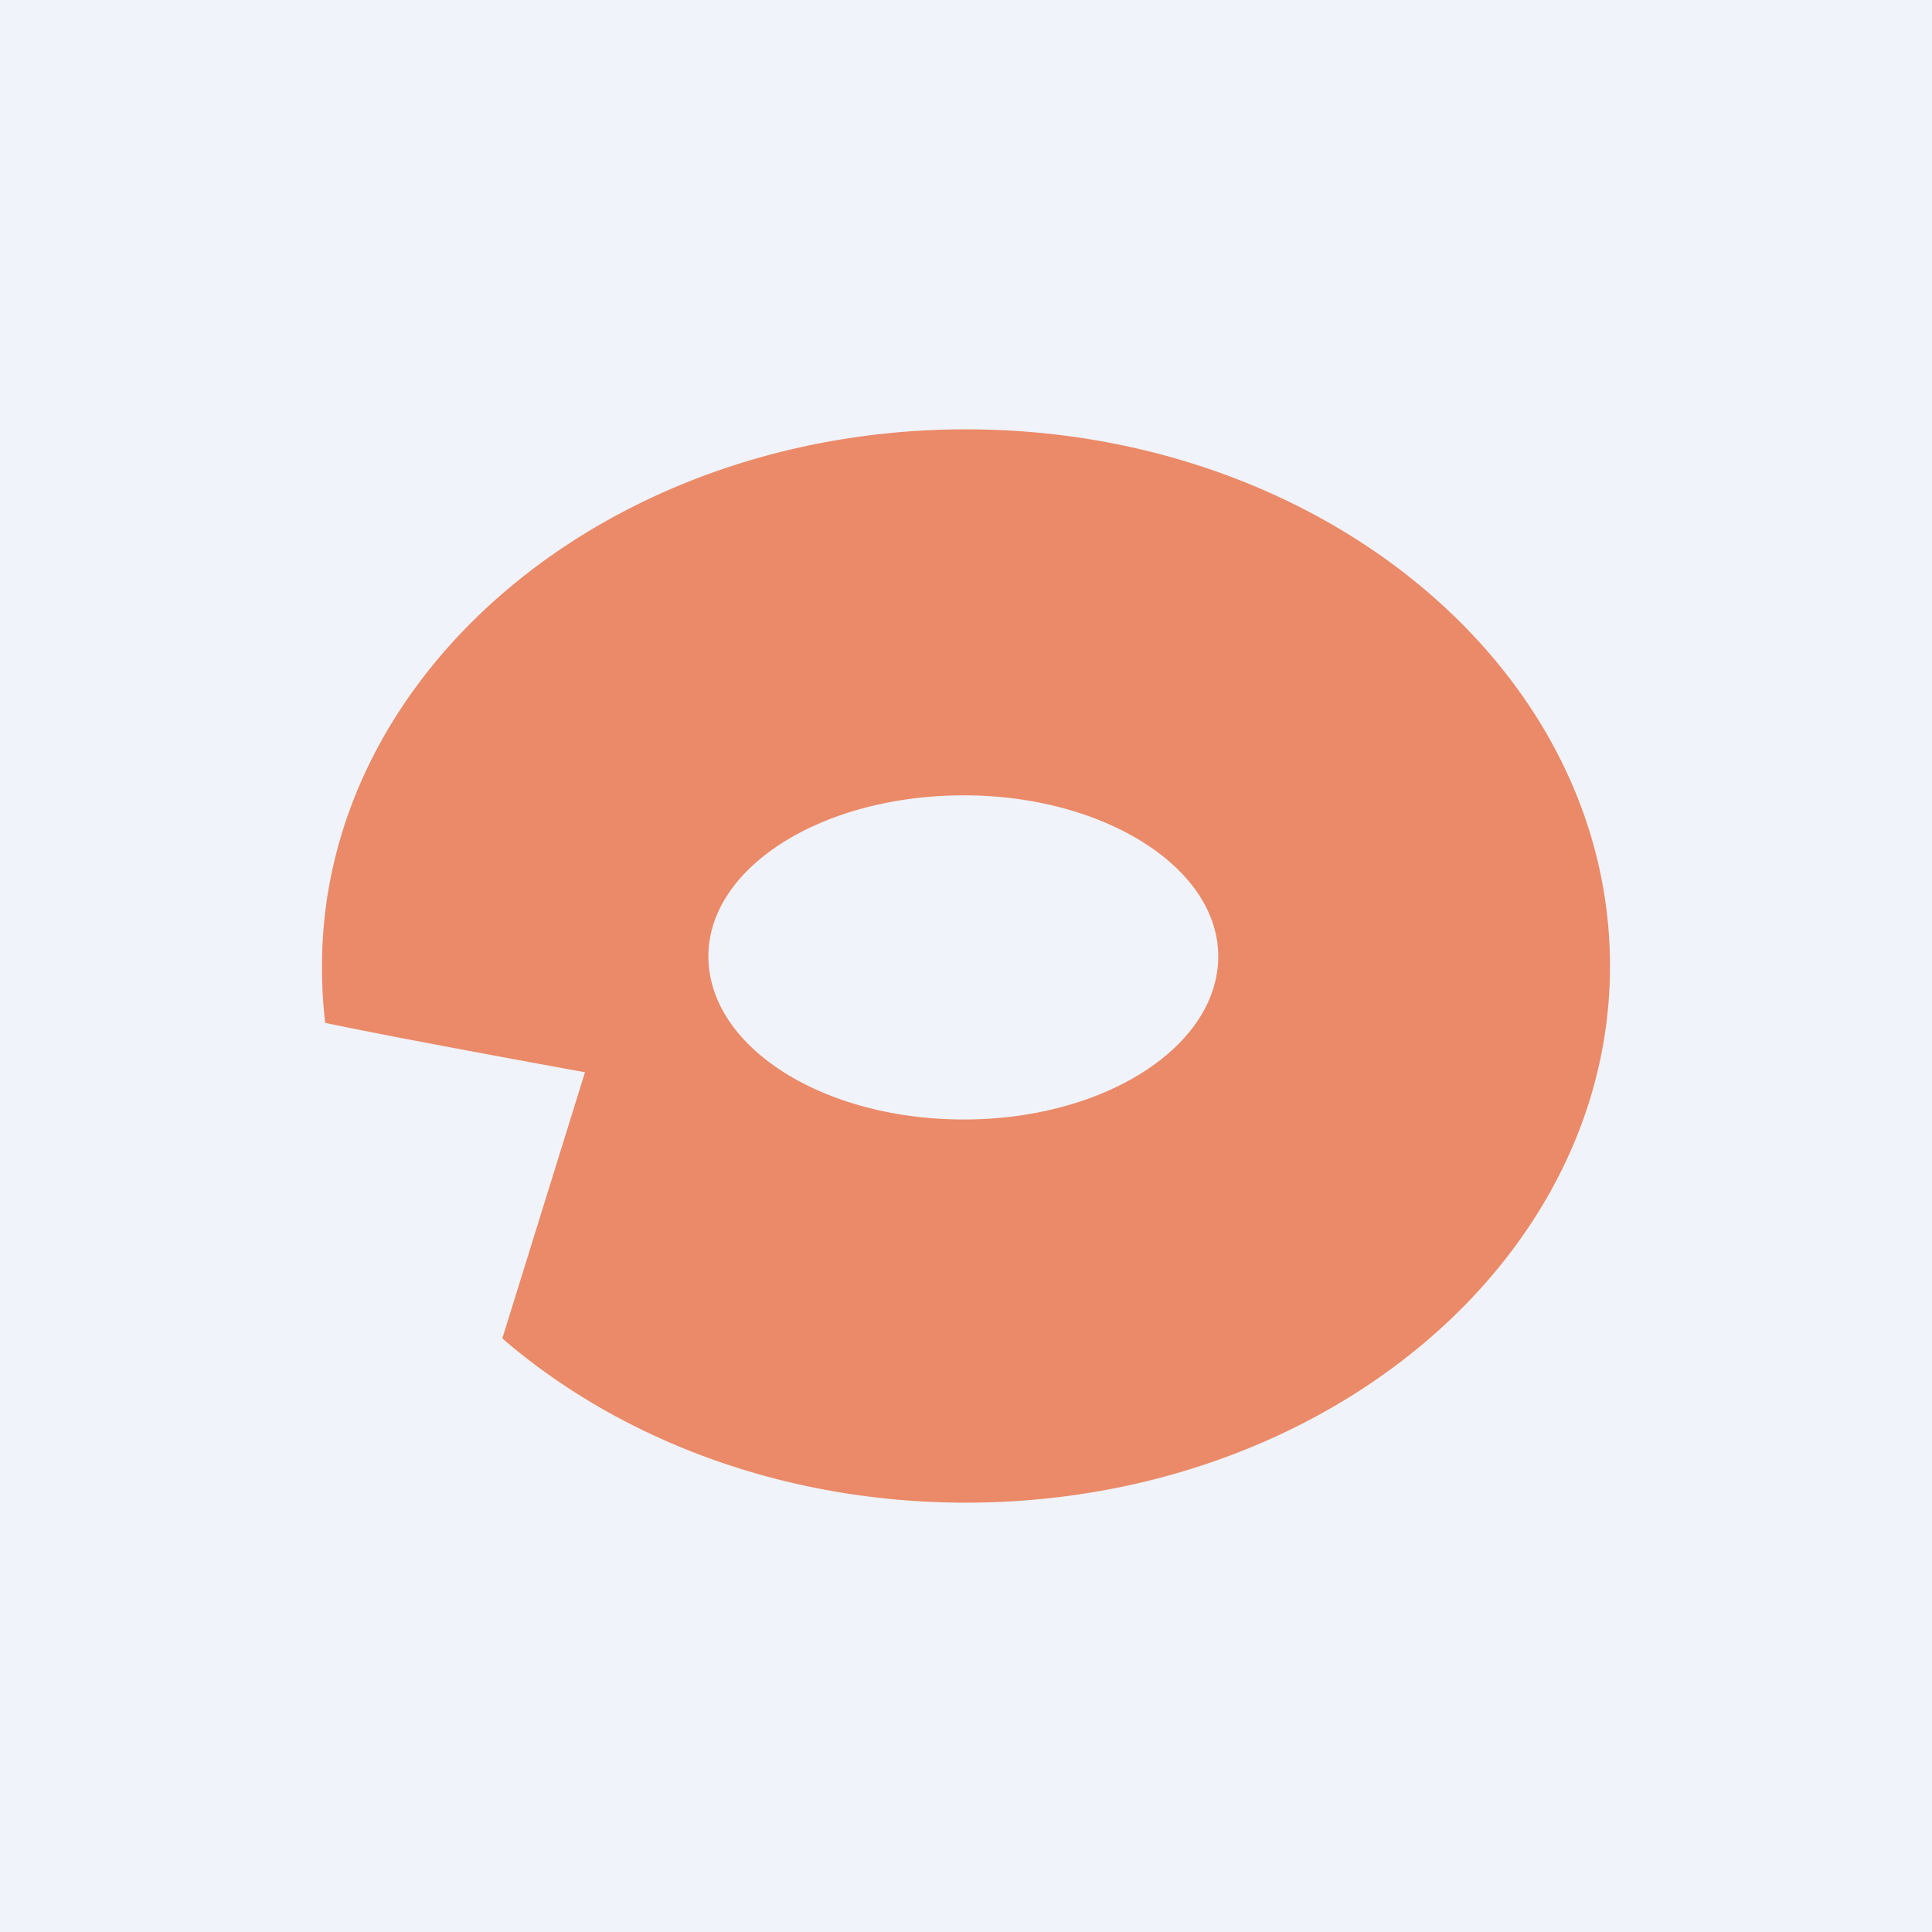
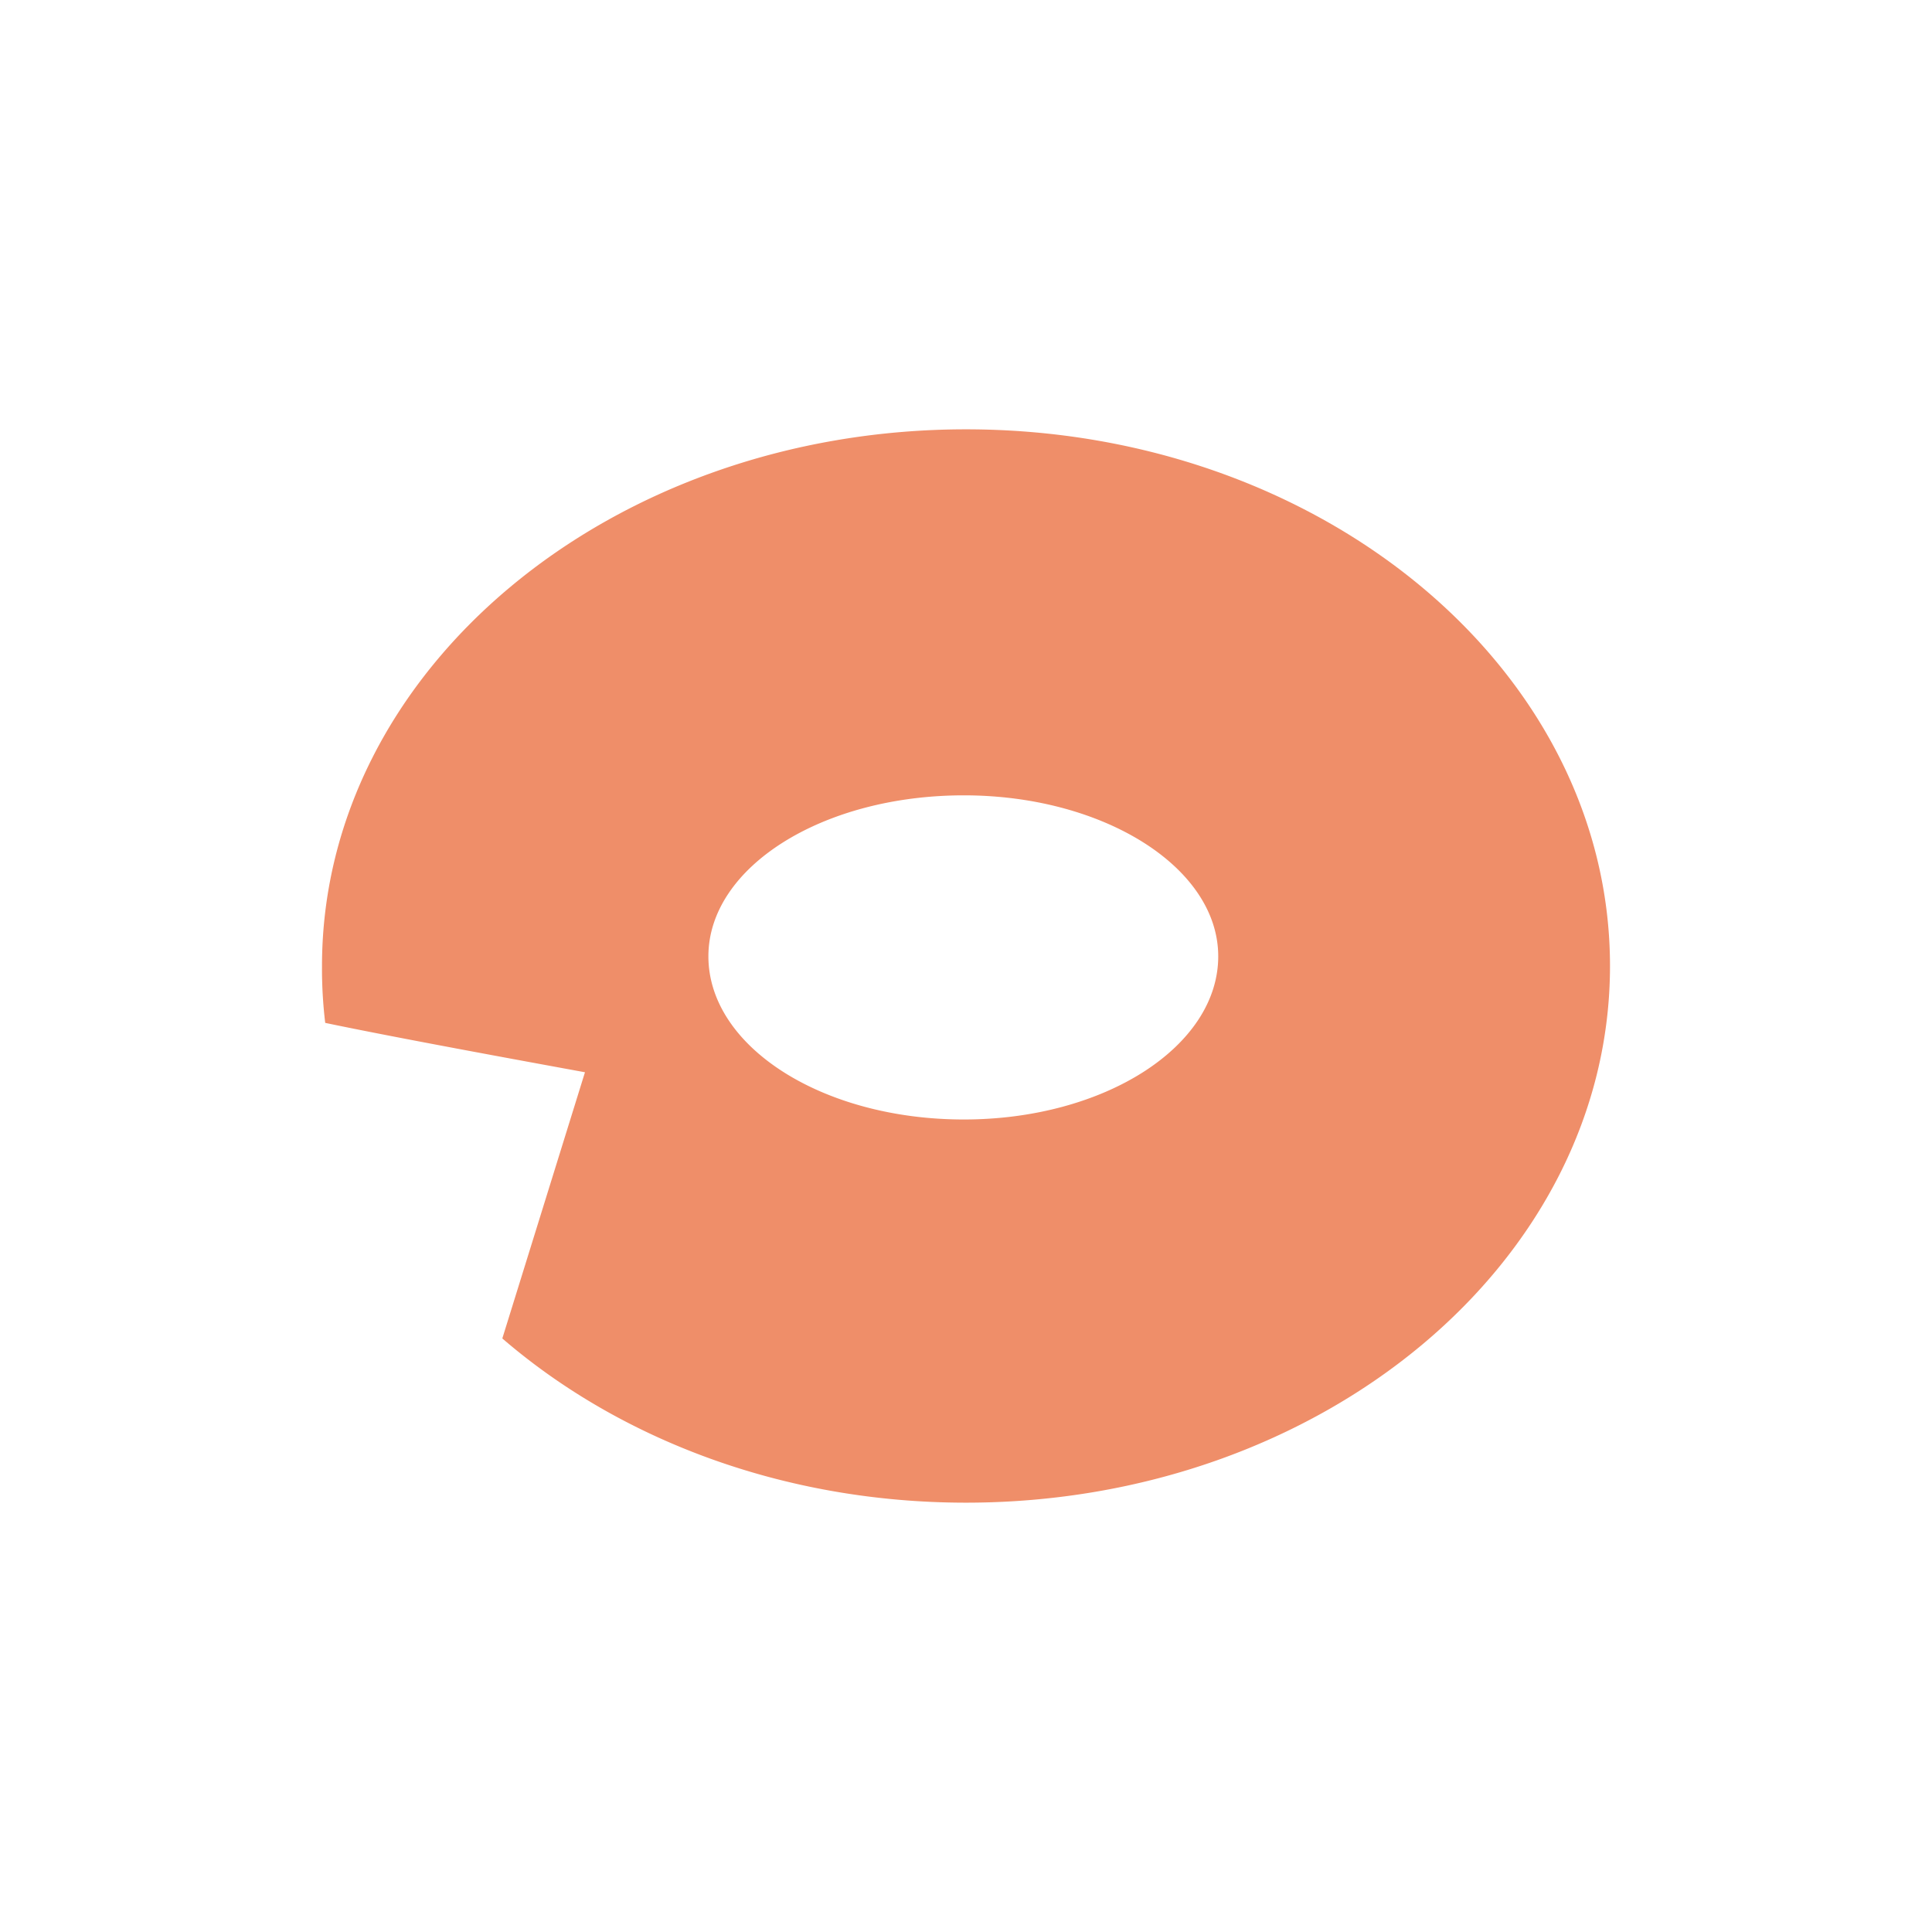
<svg xmlns="http://www.w3.org/2000/svg" width="18" height="18" viewBox="0 0 18 18">
-   <path fill="#F0F3FA" d="M0 0h18v18H0z" />
  <path fill-rule="evenodd" d="M15 9c0 2.76-2.69 5-6 5-1.7 0-3.23-.59-4.32-1.53l.77-2.48c-.6-.11-1.75-.32-2.42-.46A4.22 4.22 0 0 1 3 9c0-2.76 2.69-5 6-5s6 2.24 6 5Zm-3.65-.09c0 .84-1.06 1.52-2.37 1.52-1.32 0-2.38-.68-2.38-1.52 0-.83 1.06-1.5 2.38-1.5 1.3 0 2.37.67 2.37 1.5Z" fill="#E95F2A" fill-opacity=".7" />
</svg>